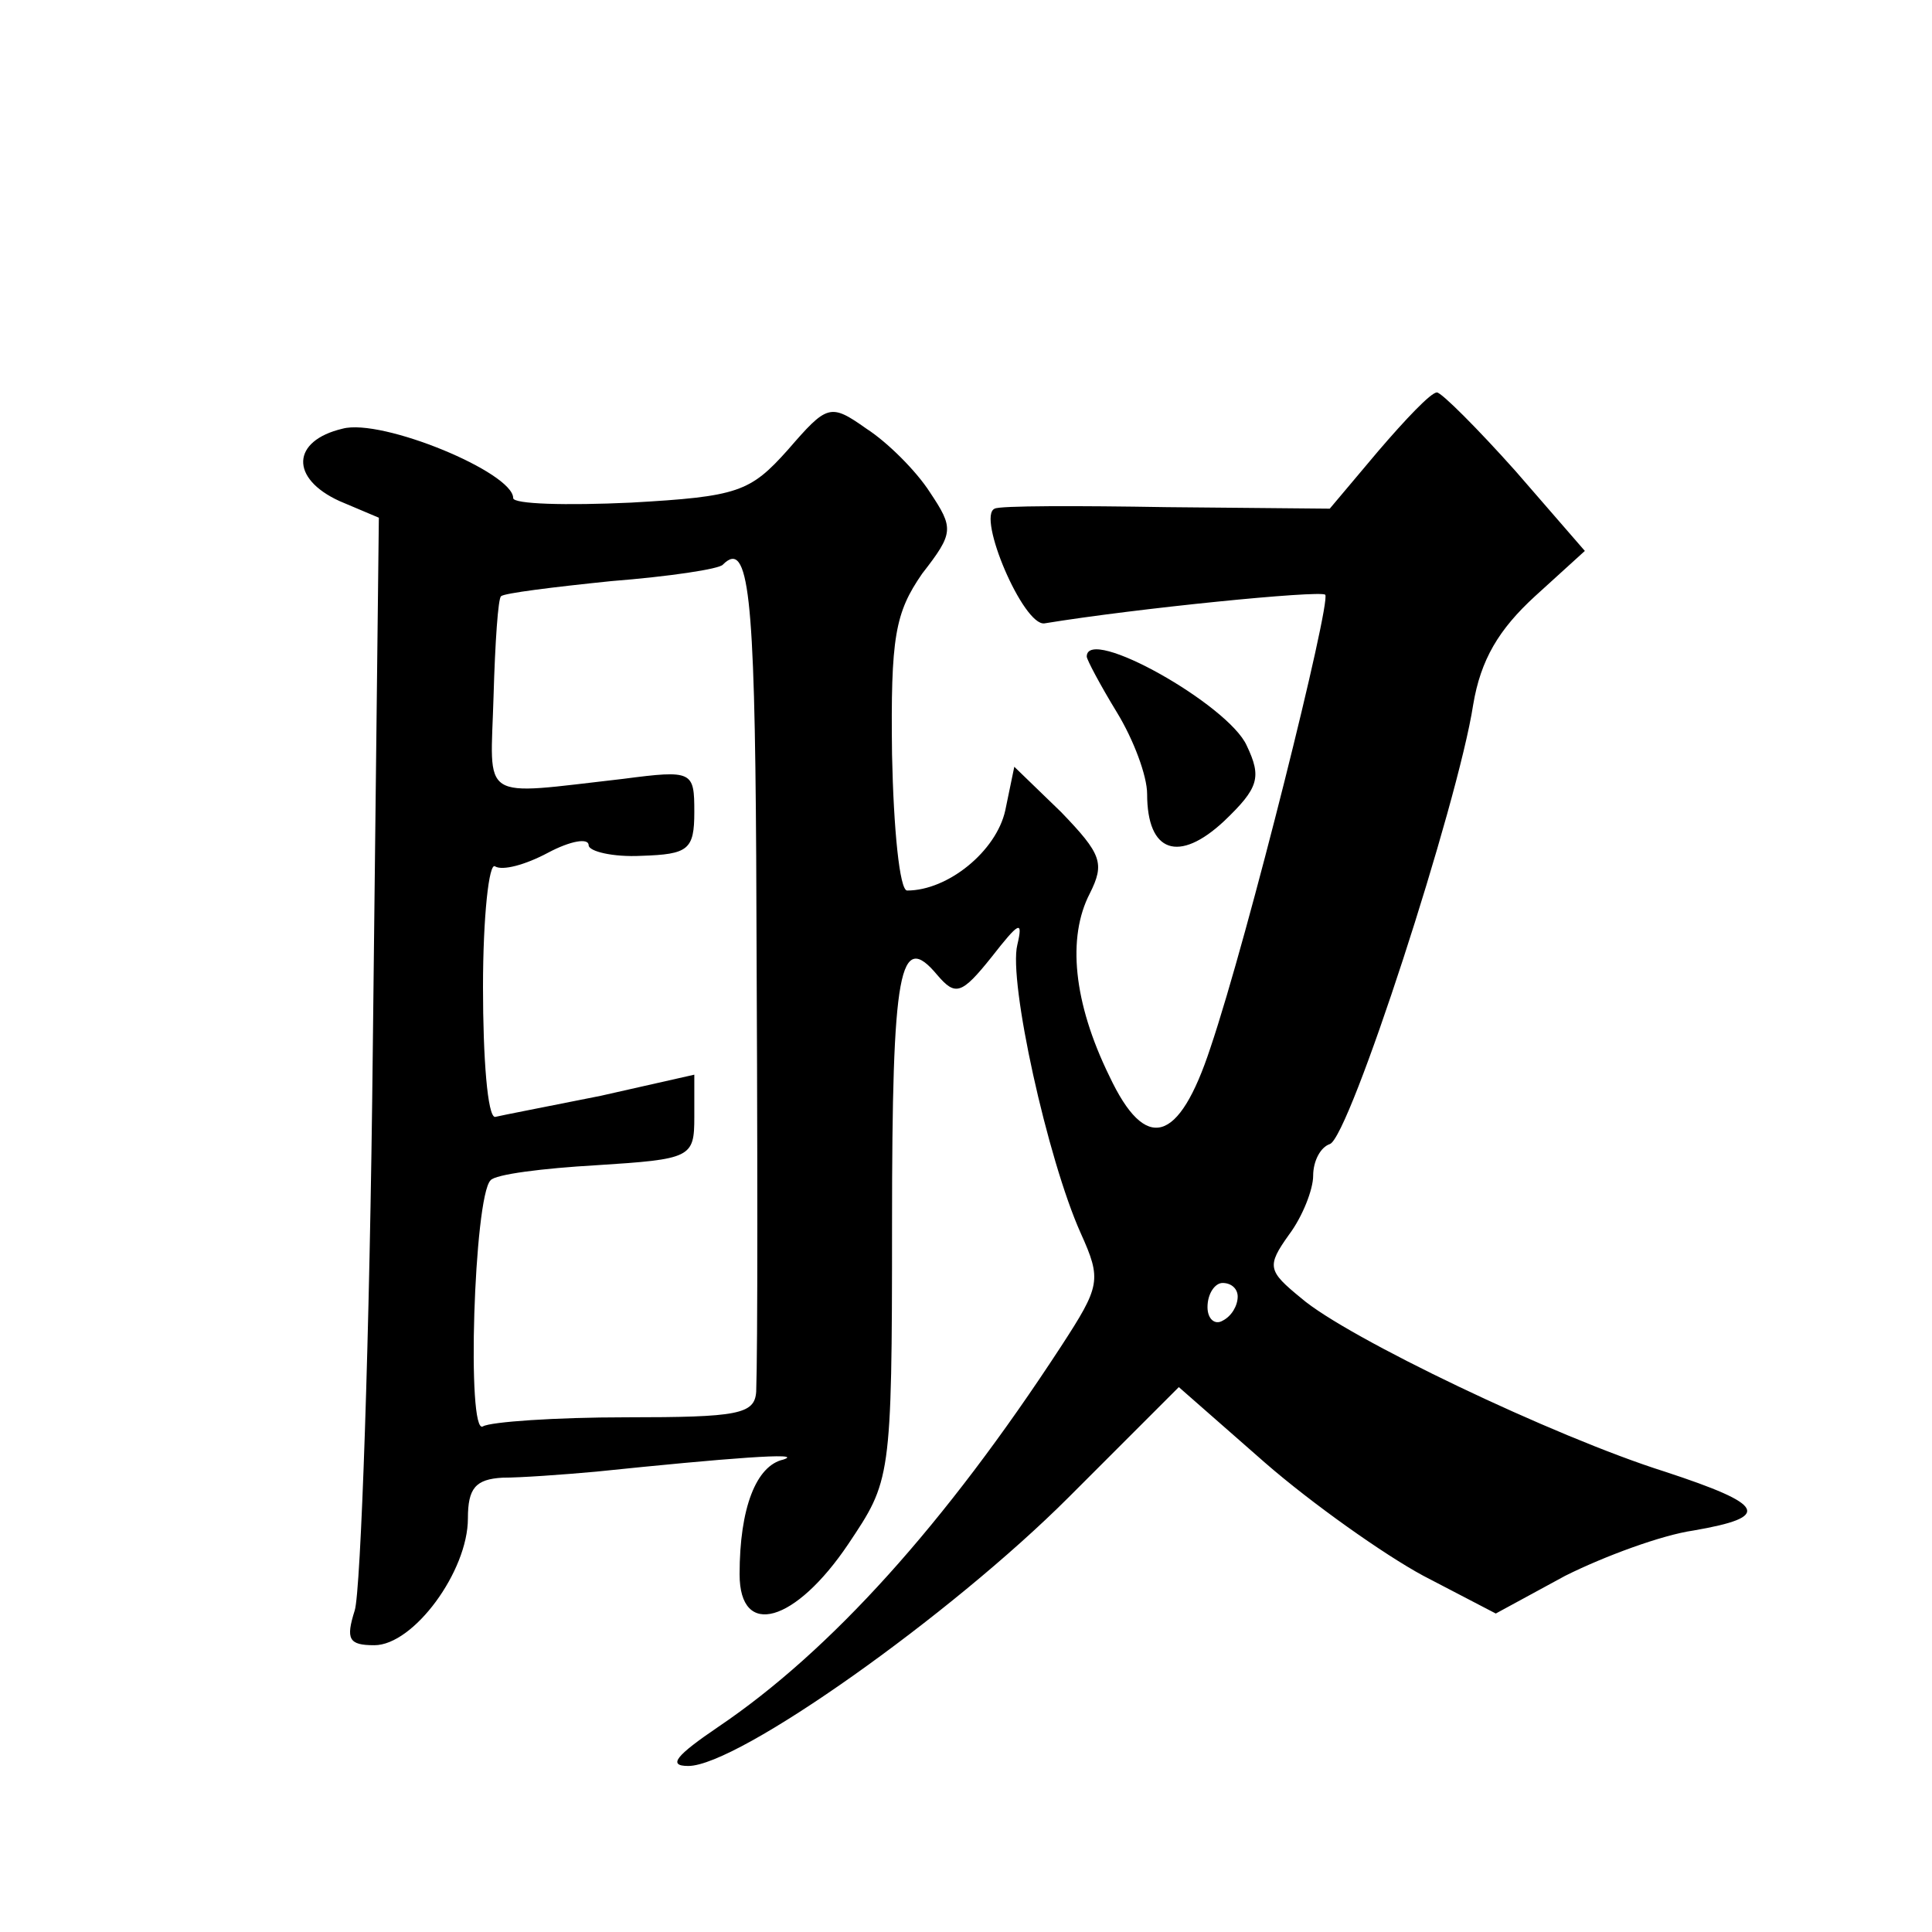
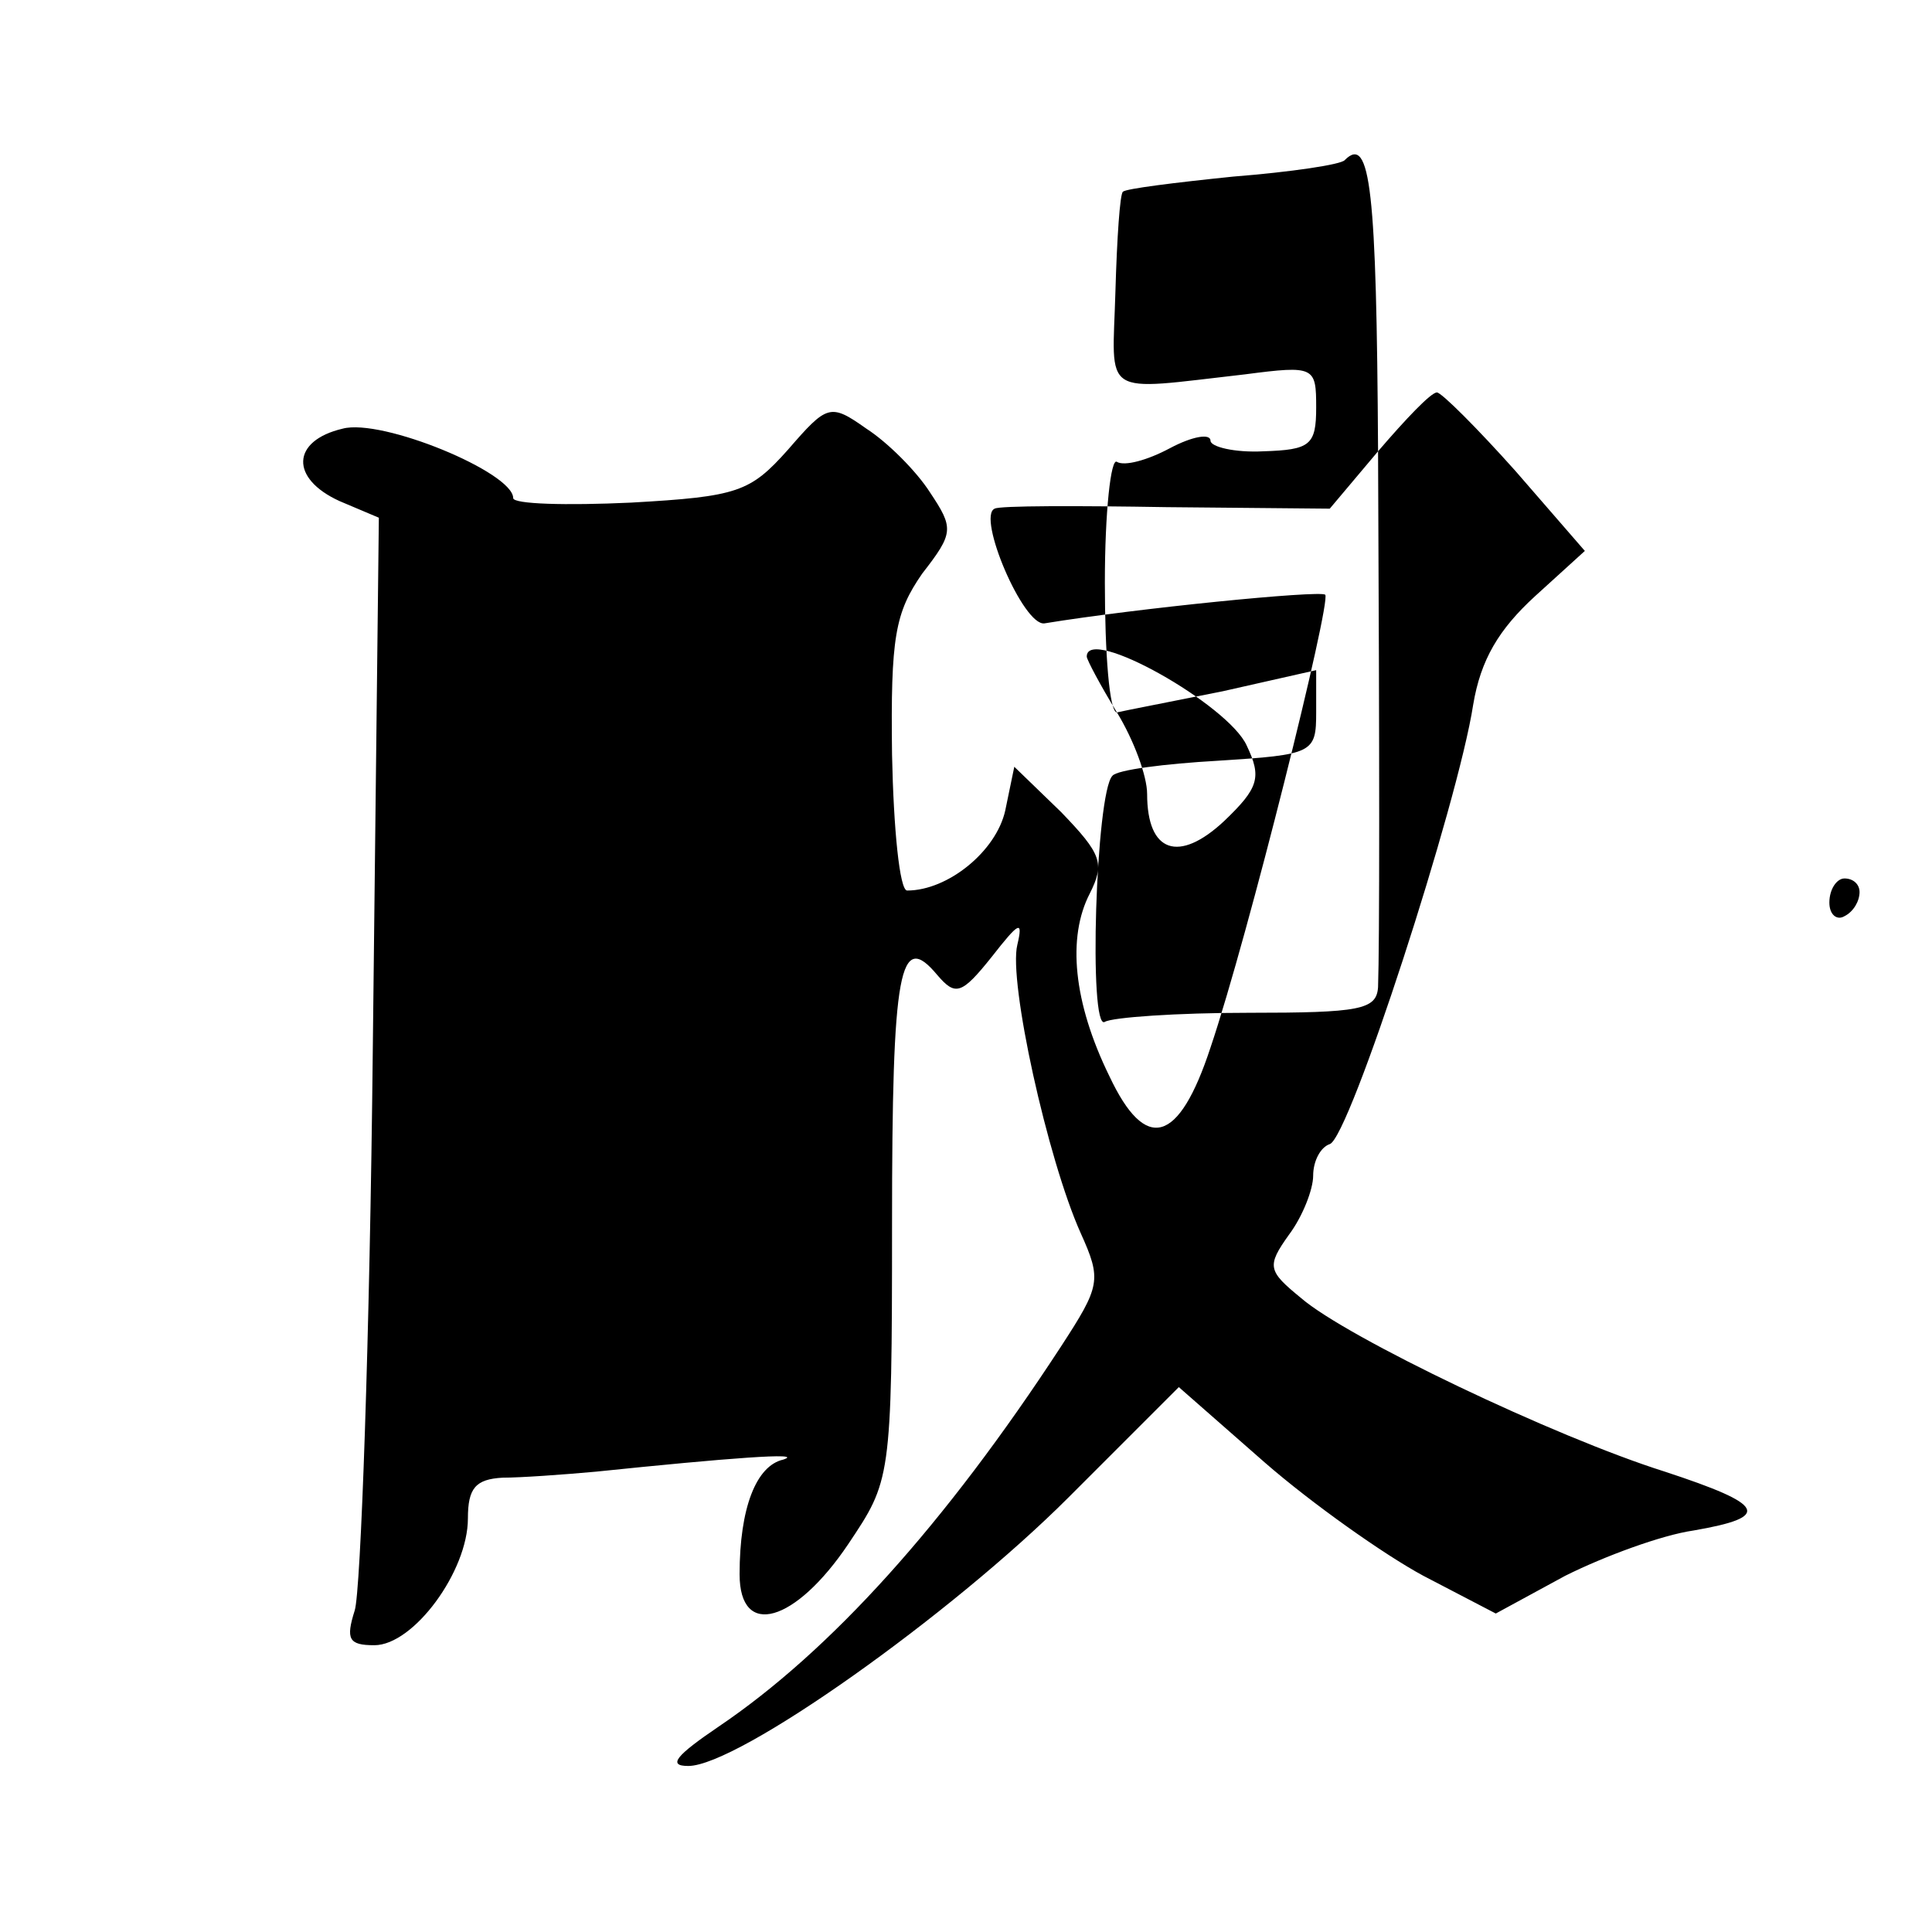
<svg xmlns="http://www.w3.org/2000/svg" version="1.0" width="128pt" height="128pt" viewBox="0 0 128 128" preserveAspectRatio="xMidYMid meet">
  <g transform="translate(0,128) scale(0.1,-0.1)" fill="#0" stroke="none">
-     <path d="M913 981 l-32 -38 -108 1 c-59 1 -111 1 -114 -1 -12 -5 19 -78 33 -76 61 10 182 22 186 19 4 -5 -51 -226 -76 -300 -21 -64 -43 -70 -67 -19 -24 49 -28 92 -13 121 10 20 8 26 -19 54 l-31 30 -6 -29 c-6 -27 -38 -53 -65 -53 -5 0 -9 41 -10 90 -1 78 2 94 20 120 21 27 21 30 5 54 -9 14 -28 33 -42 42 -24 17 -26 16 -52 -14 -25 -28 -33 -31 -104 -35 -43 -2 -78 -1 -78 3 0 17 -87 53 -113 46 -34 -8 -35 -33 -2 -48 l26 -11 -4 -351 c-2 -193 -8 -361 -12 -373 -6 -19 -4 -23 13 -23 26 0 62 49 62 84 0 20 5 26 23 27 12 0 40 2 62 4 87 9 139 13 124 8 -18 -4 -29 -32 -29 -76 0 -43 37 -32 72 20 28 42 29 42 29 212 0 170 5 195 30 165 12 -14 16 -13 36 12 18 23 21 25 17 8 -6 -24 20 -142 42 -191 14 -31 13 -35 -13 -75 -77 -118 -153 -202 -227 -252 -28 -19 -34 -26 -20 -26 33 0 174 100 252 178 l73 73 57 -50 c31 -27 79 -61 105 -75 l48 -25 46 25 c26 13 64 27 85 30 52 9 48 17 -19 39 -73 23 -211 89 -241 115 -22 18 -23 21 -8 42 9 12 16 30 16 39 0 10 5 19 11 21 13 4 85 226 95 291 5 30 17 50 41 72 l33 30 -46 53 c-25 28 -49 52 -52 52 -4 0 -21 -18 -39 -39z m-412 -268 c1 -207 1 -326 0 -355 -1 -15 -12 -17 -86 -17 -47 0 -90 -3 -95 -6 -11 -7 -6 152 5 163 3 4 35 8 70 10 63 4 65 5 65 32 l0 28 -62 -14 c-35 -7 -66 -13 -70 -14 -5 0 -8 39 -8 86 0 47 4 83 8 80 5 -3 20 1 35 9 15 8 27 10 27 5 0 -4 16 -8 35 -7 31 1 35 4 35 29 0 27 -1 28 -47 22 -97 -11 -88 -16 -86 55 1 35 3 65 5 66 2 2 34 6 73 10 38 3 72 8 74 11 17 17 21 -20 22 -193z m319 -292 c0 -6 -4 -13 -10 -16 -5 -3 -10 1 -10 9 0 9 5 16 10 16 6 0 10 -4 10 -9z M720 845 c0 -2 9 -19 20 -37 11 -18 20 -42 20 -54 0 -39 21 -46 51 -18 23 22 25 29 15 50 -12 27 -106 80 -106 59z" />
+     <path d="M913 981 l-32 -38 -108 1 c-59 1 -111 1 -114 -1 -12 -5 19 -78 33 -76 61 10 182 22 186 19 4 -5 -51 -226 -76 -300 -21 -64 -43 -70 -67 -19 -24 49 -28 92 -13 121 10 20 8 26 -19 54 l-31 30 -6 -29 c-6 -27 -38 -53 -65 -53 -5 0 -9 41 -10 90 -1 78 2 94 20 120 21 27 21 30 5 54 -9 14 -28 33 -42 42 -24 17 -26 16 -52 -14 -25 -28 -33 -31 -104 -35 -43 -2 -78 -1 -78 3 0 17 -87 53 -113 46 -34 -8 -35 -33 -2 -48 l26 -11 -4 -351 c-2 -193 -8 -361 -12 -373 -6 -19 -4 -23 13 -23 26 0 62 49 62 84 0 20 5 26 23 27 12 0 40 2 62 4 87 9 139 13 124 8 -18 -4 -29 -32 -29 -76 0 -43 37 -32 72 20 28 42 29 42 29 212 0 170 5 195 30 165 12 -14 16 -13 36 12 18 23 21 25 17 8 -6 -24 20 -142 42 -191 14 -31 13 -35 -13 -75 -77 -118 -153 -202 -227 -252 -28 -19 -34 -26 -20 -26 33 0 174 100 252 178 l73 73 57 -50 c31 -27 79 -61 105 -75 l48 -25 46 25 c26 13 64 27 85 30 52 9 48 17 -19 39 -73 23 -211 89 -241 115 -22 18 -23 21 -8 42 9 12 16 30 16 39 0 10 5 19 11 21 13 4 85 226 95 291 5 30 17 50 41 72 l33 30 -46 53 c-25 28 -49 52 -52 52 -4 0 -21 -18 -39 -39z c1 -207 1 -326 0 -355 -1 -15 -12 -17 -86 -17 -47 0 -90 -3 -95 -6 -11 -7 -6 152 5 163 3 4 35 8 70 10 63 4 65 5 65 32 l0 28 -62 -14 c-35 -7 -66 -13 -70 -14 -5 0 -8 39 -8 86 0 47 4 83 8 80 5 -3 20 1 35 9 15 8 27 10 27 5 0 -4 16 -8 35 -7 31 1 35 4 35 29 0 27 -1 28 -47 22 -97 -11 -88 -16 -86 55 1 35 3 65 5 66 2 2 34 6 73 10 38 3 72 8 74 11 17 17 21 -20 22 -193z m319 -292 c0 -6 -4 -13 -10 -16 -5 -3 -10 1 -10 9 0 9 5 16 10 16 6 0 10 -4 10 -9z M720 845 c0 -2 9 -19 20 -37 11 -18 20 -42 20 -54 0 -39 21 -46 51 -18 23 22 25 29 15 50 -12 27 -106 80 -106 59z" />
  </g>
</svg>